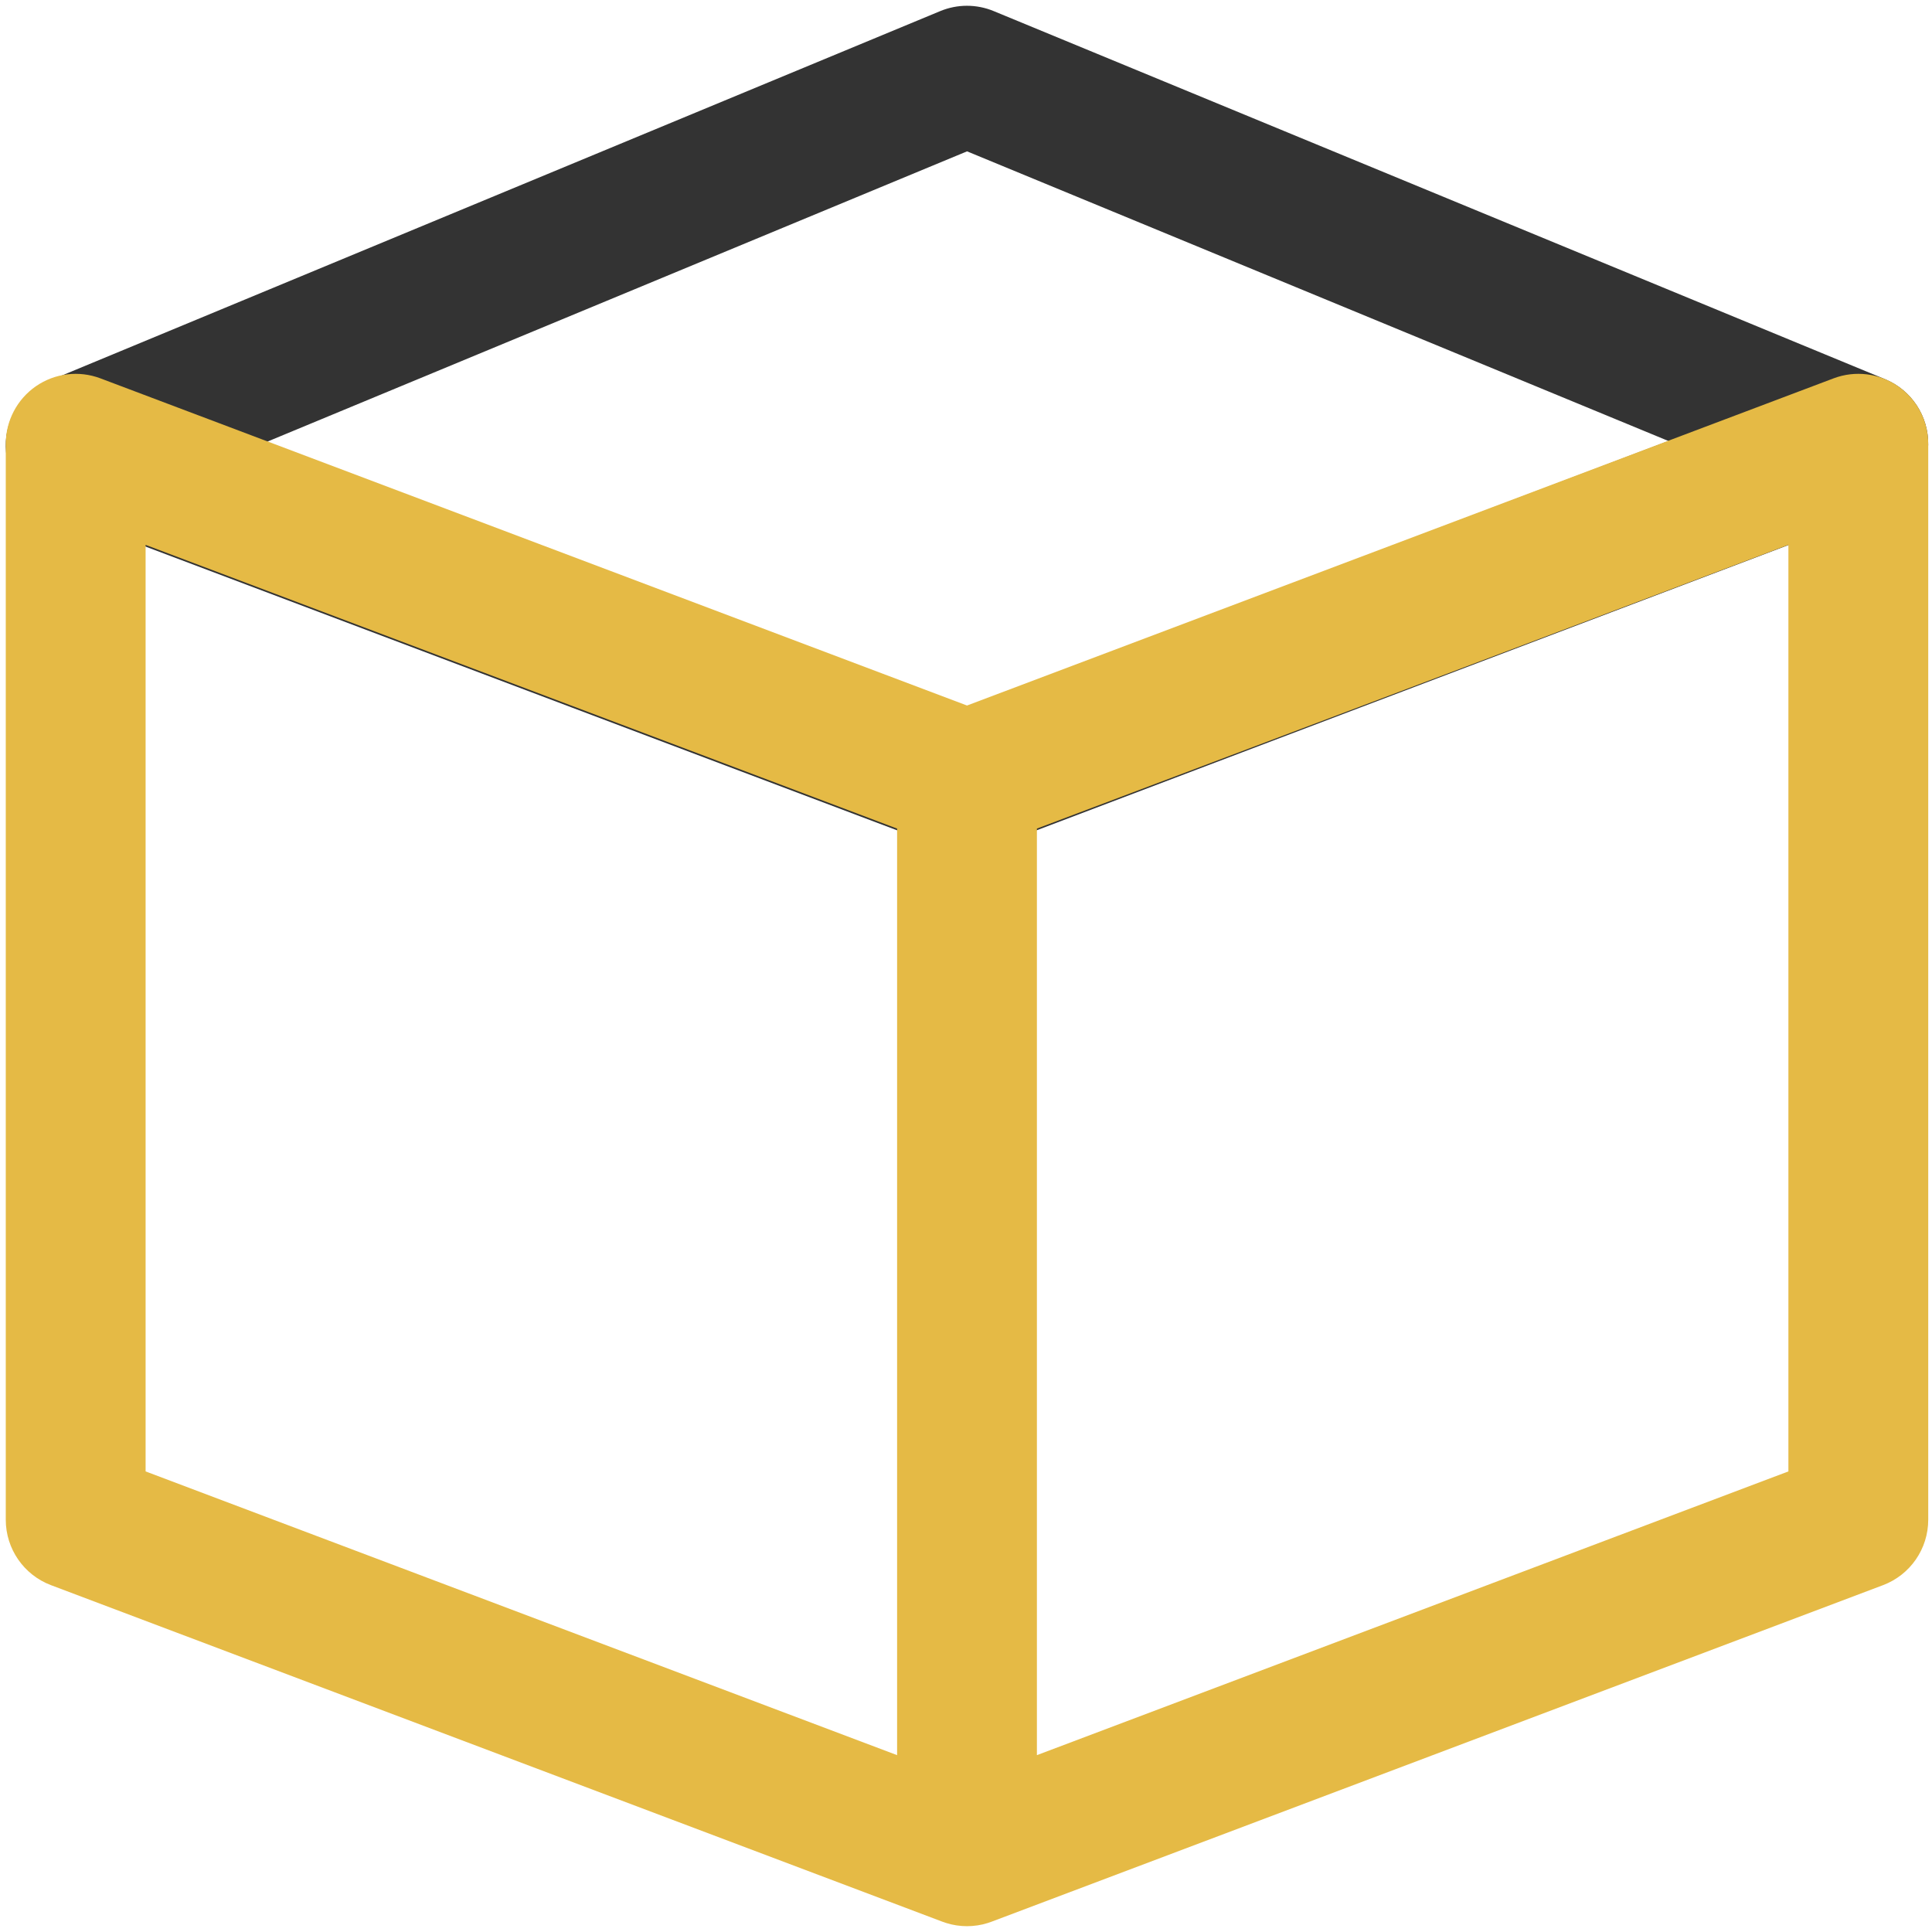
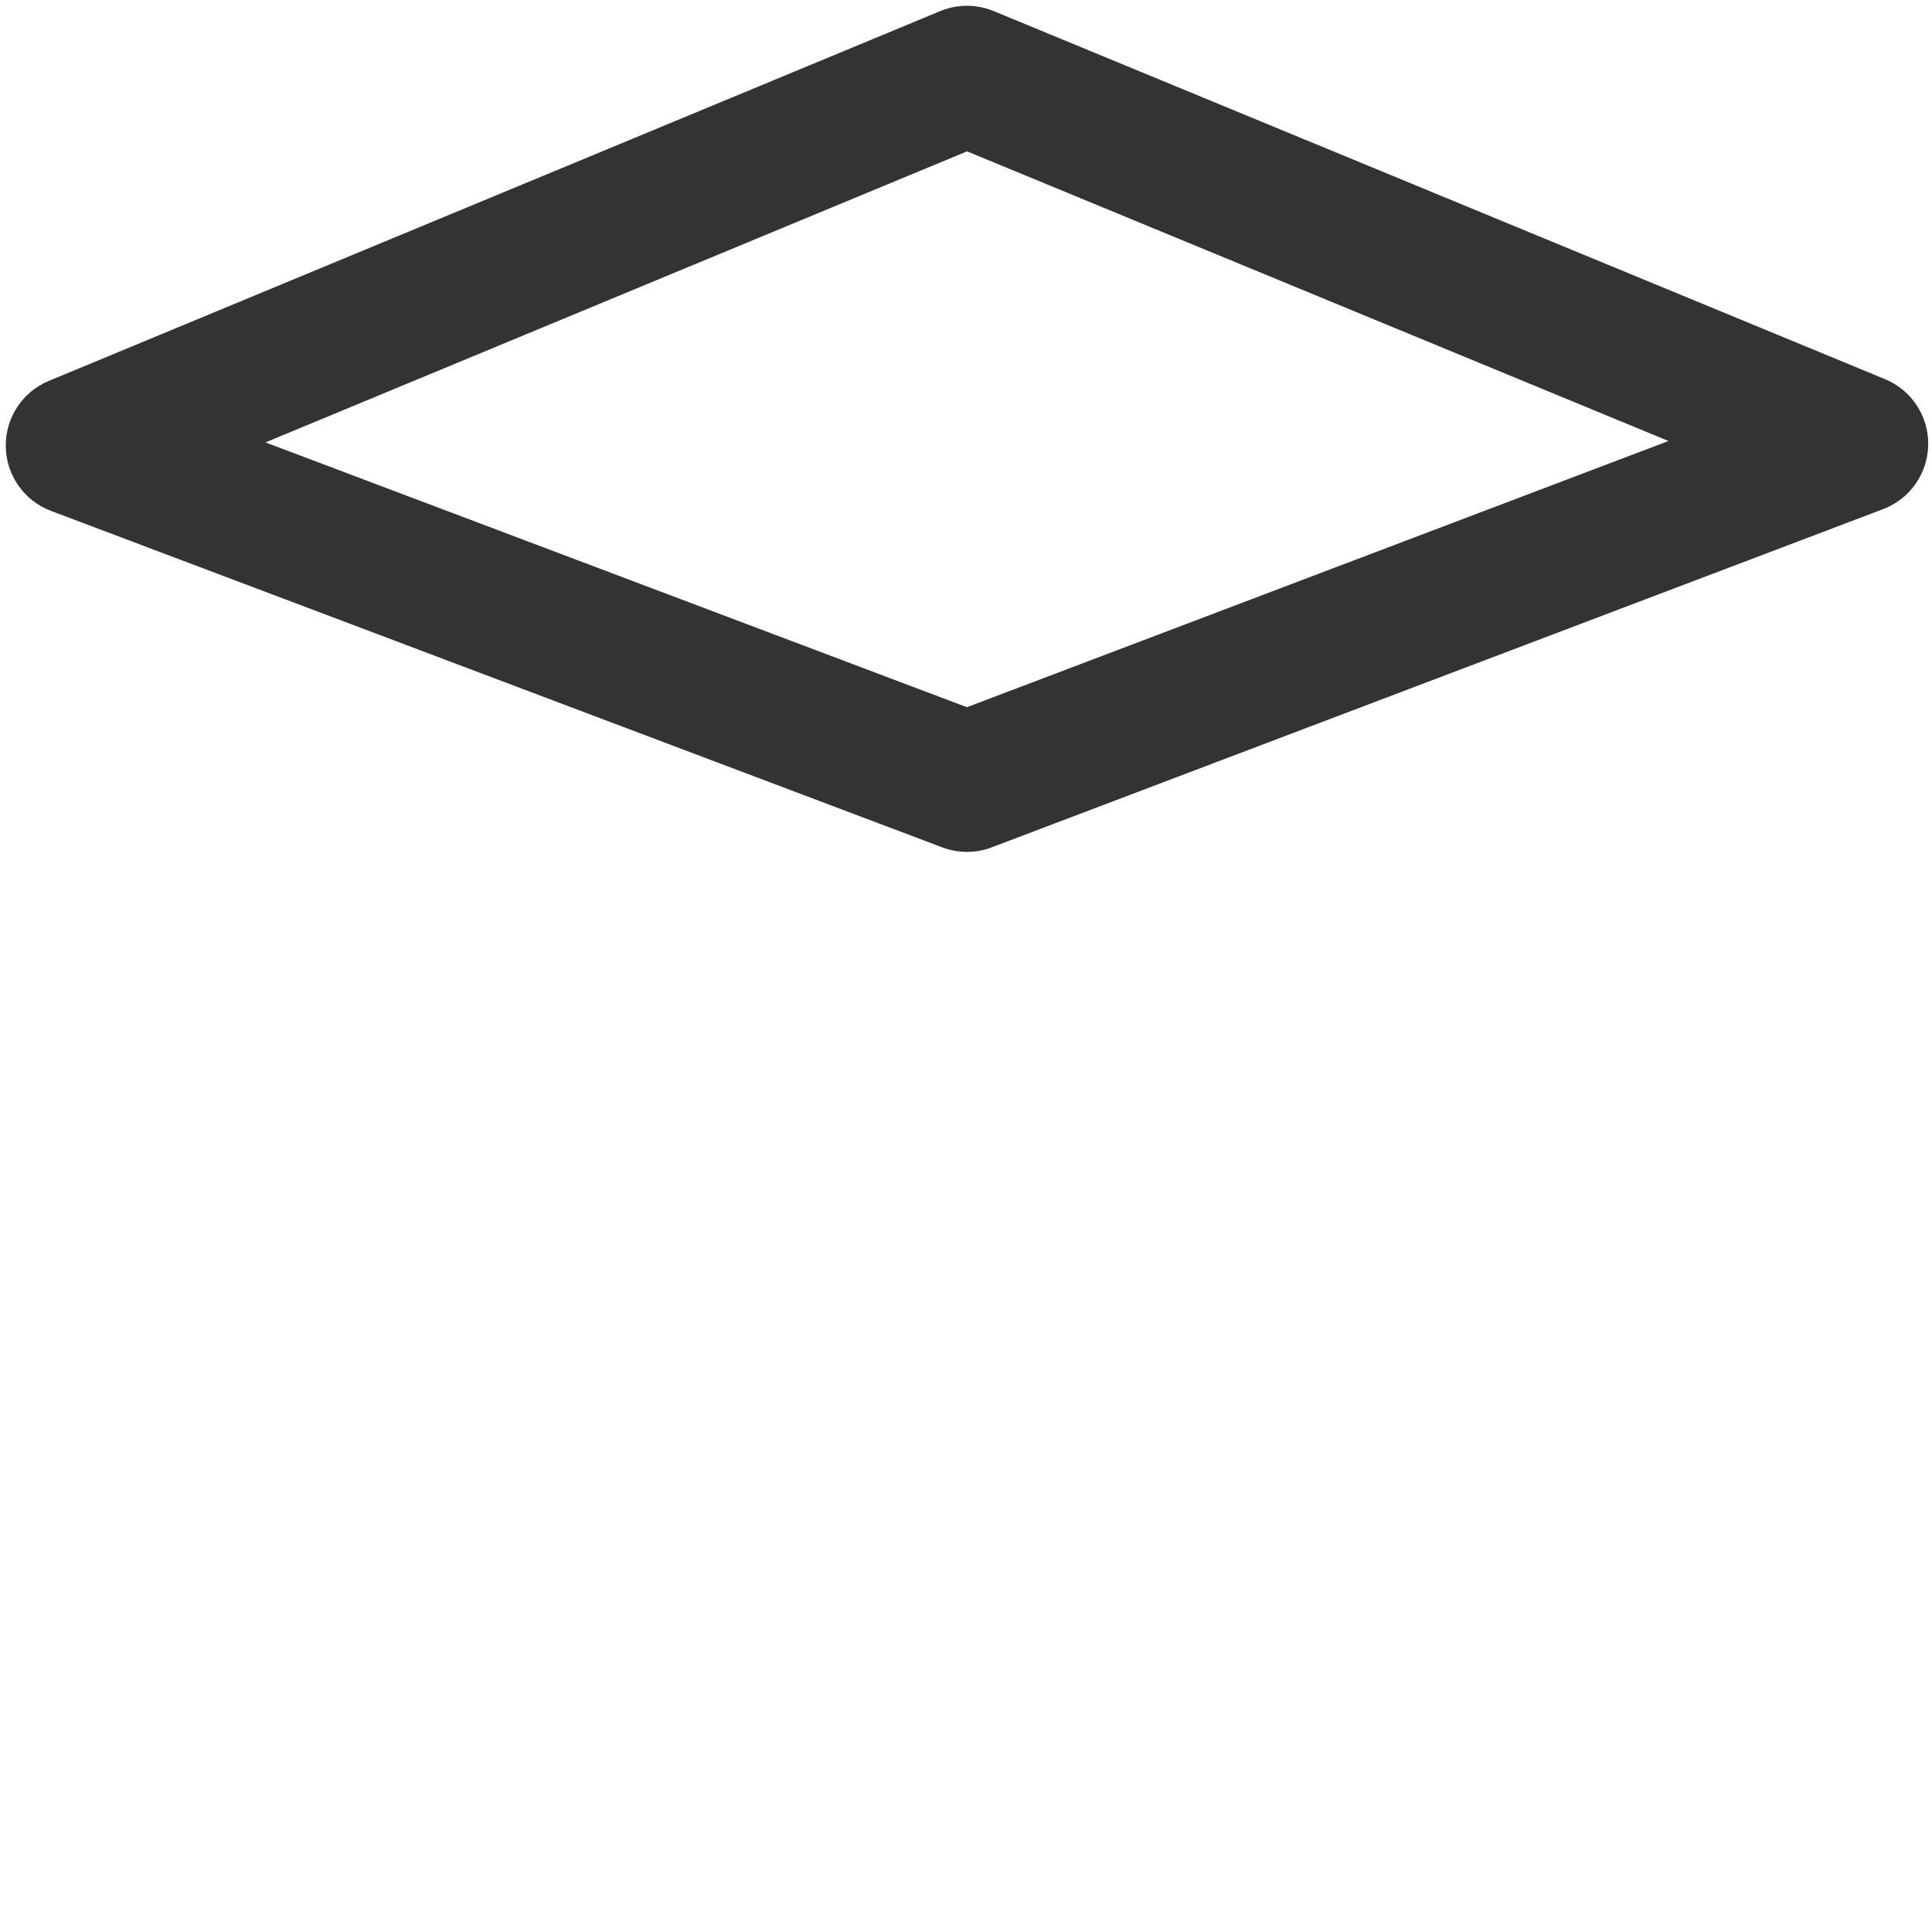
<svg xmlns="http://www.w3.org/2000/svg" width="80" height="80" viewBox="0 0 80 80" fill="none">
  <path d="M40.041 35.275C39.694 35.275 39.348 35.212 39.018 35.088L2.11 21.154C0.999 20.735 0.257 19.679 0.238 18.492C0.219 17.305 0.926 16.226 2.023 15.772L38.932 0.46C39.64 0.166 40.436 0.165 41.146 0.459L78.054 15.7C79.151 16.153 79.861 17.23 79.843 18.417C79.826 19.605 79.086 20.661 77.975 21.082L41.067 35.086C40.737 35.212 40.388 35.275 40.041 35.275ZM10.993 18.319L40.038 29.284L69.088 18.261L40.043 6.267L10.993 18.319Z" fill="#333333" />
-   <path d="M78.596 15.993C77.814 15.453 76.817 15.33 75.927 15.666L40.042 29.214L4.156 15.666C3.266 15.331 2.269 15.453 1.487 15.993C0.706 16.534 0.239 17.424 0.239 18.375V62.93C0.239 64.134 0.985 65.213 2.111 65.638L39.019 79.572C39.069 79.591 39.119 79.608 39.17 79.624C39.182 79.628 39.196 79.632 39.208 79.635C39.269 79.654 39.33 79.67 39.392 79.685C39.393 79.685 39.395 79.686 39.396 79.686C39.46 79.701 39.524 79.712 39.588 79.723C39.599 79.725 39.611 79.726 39.623 79.728C39.685 79.738 39.748 79.744 39.811 79.749C39.822 79.75 39.833 79.751 39.845 79.752C39.91 79.756 39.975 79.759 40.041 79.759C40.106 79.759 40.172 79.756 40.237 79.752C40.249 79.751 40.26 79.75 40.271 79.749C40.334 79.744 40.397 79.737 40.459 79.728C40.471 79.727 40.482 79.725 40.494 79.723C40.559 79.712 40.623 79.701 40.687 79.686C40.687 79.686 40.689 79.686 40.689 79.686C40.752 79.671 40.814 79.654 40.875 79.635C40.888 79.632 40.9 79.628 40.912 79.624C40.962 79.609 41.013 79.592 41.063 79.572L77.972 65.638C79.099 65.212 79.844 64.134 79.844 62.93V18.375C79.844 17.424 79.377 16.534 78.596 15.993ZM6.029 22.562L37.147 34.31V72.677L6.029 60.928V22.562ZM74.054 60.928L42.936 72.677V34.31L74.054 22.562V60.928Z" fill="#E5BA45" />
</svg>